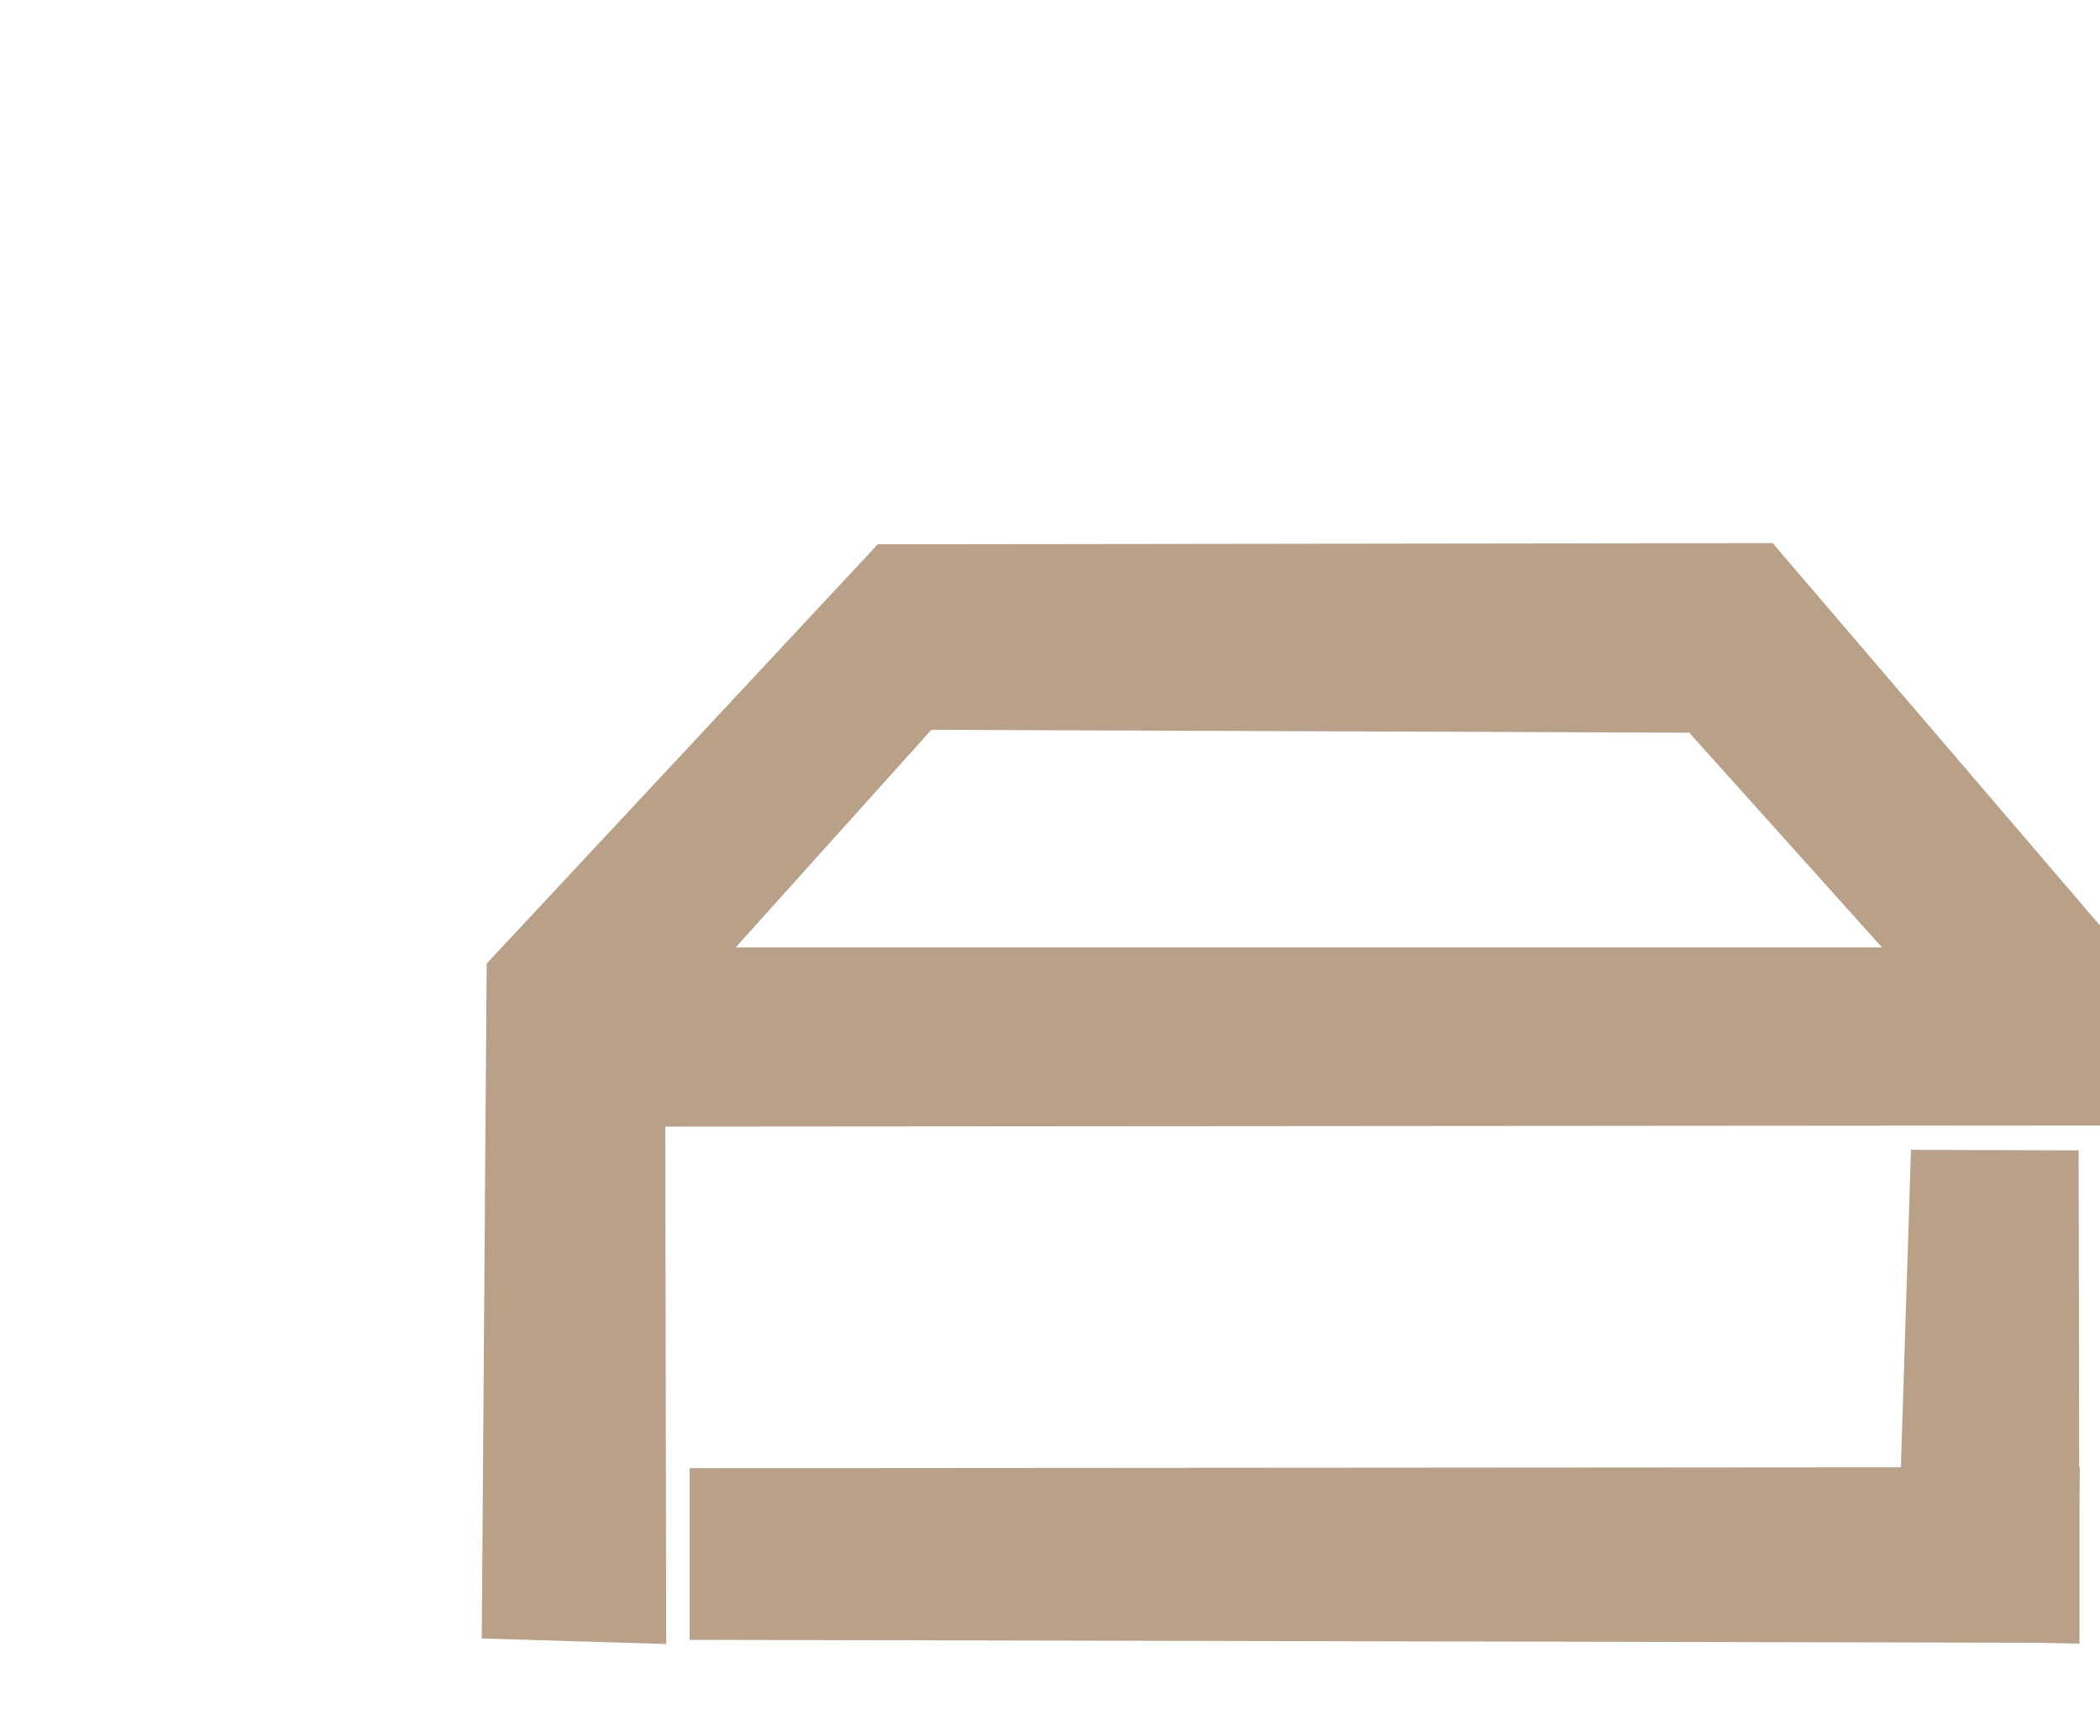
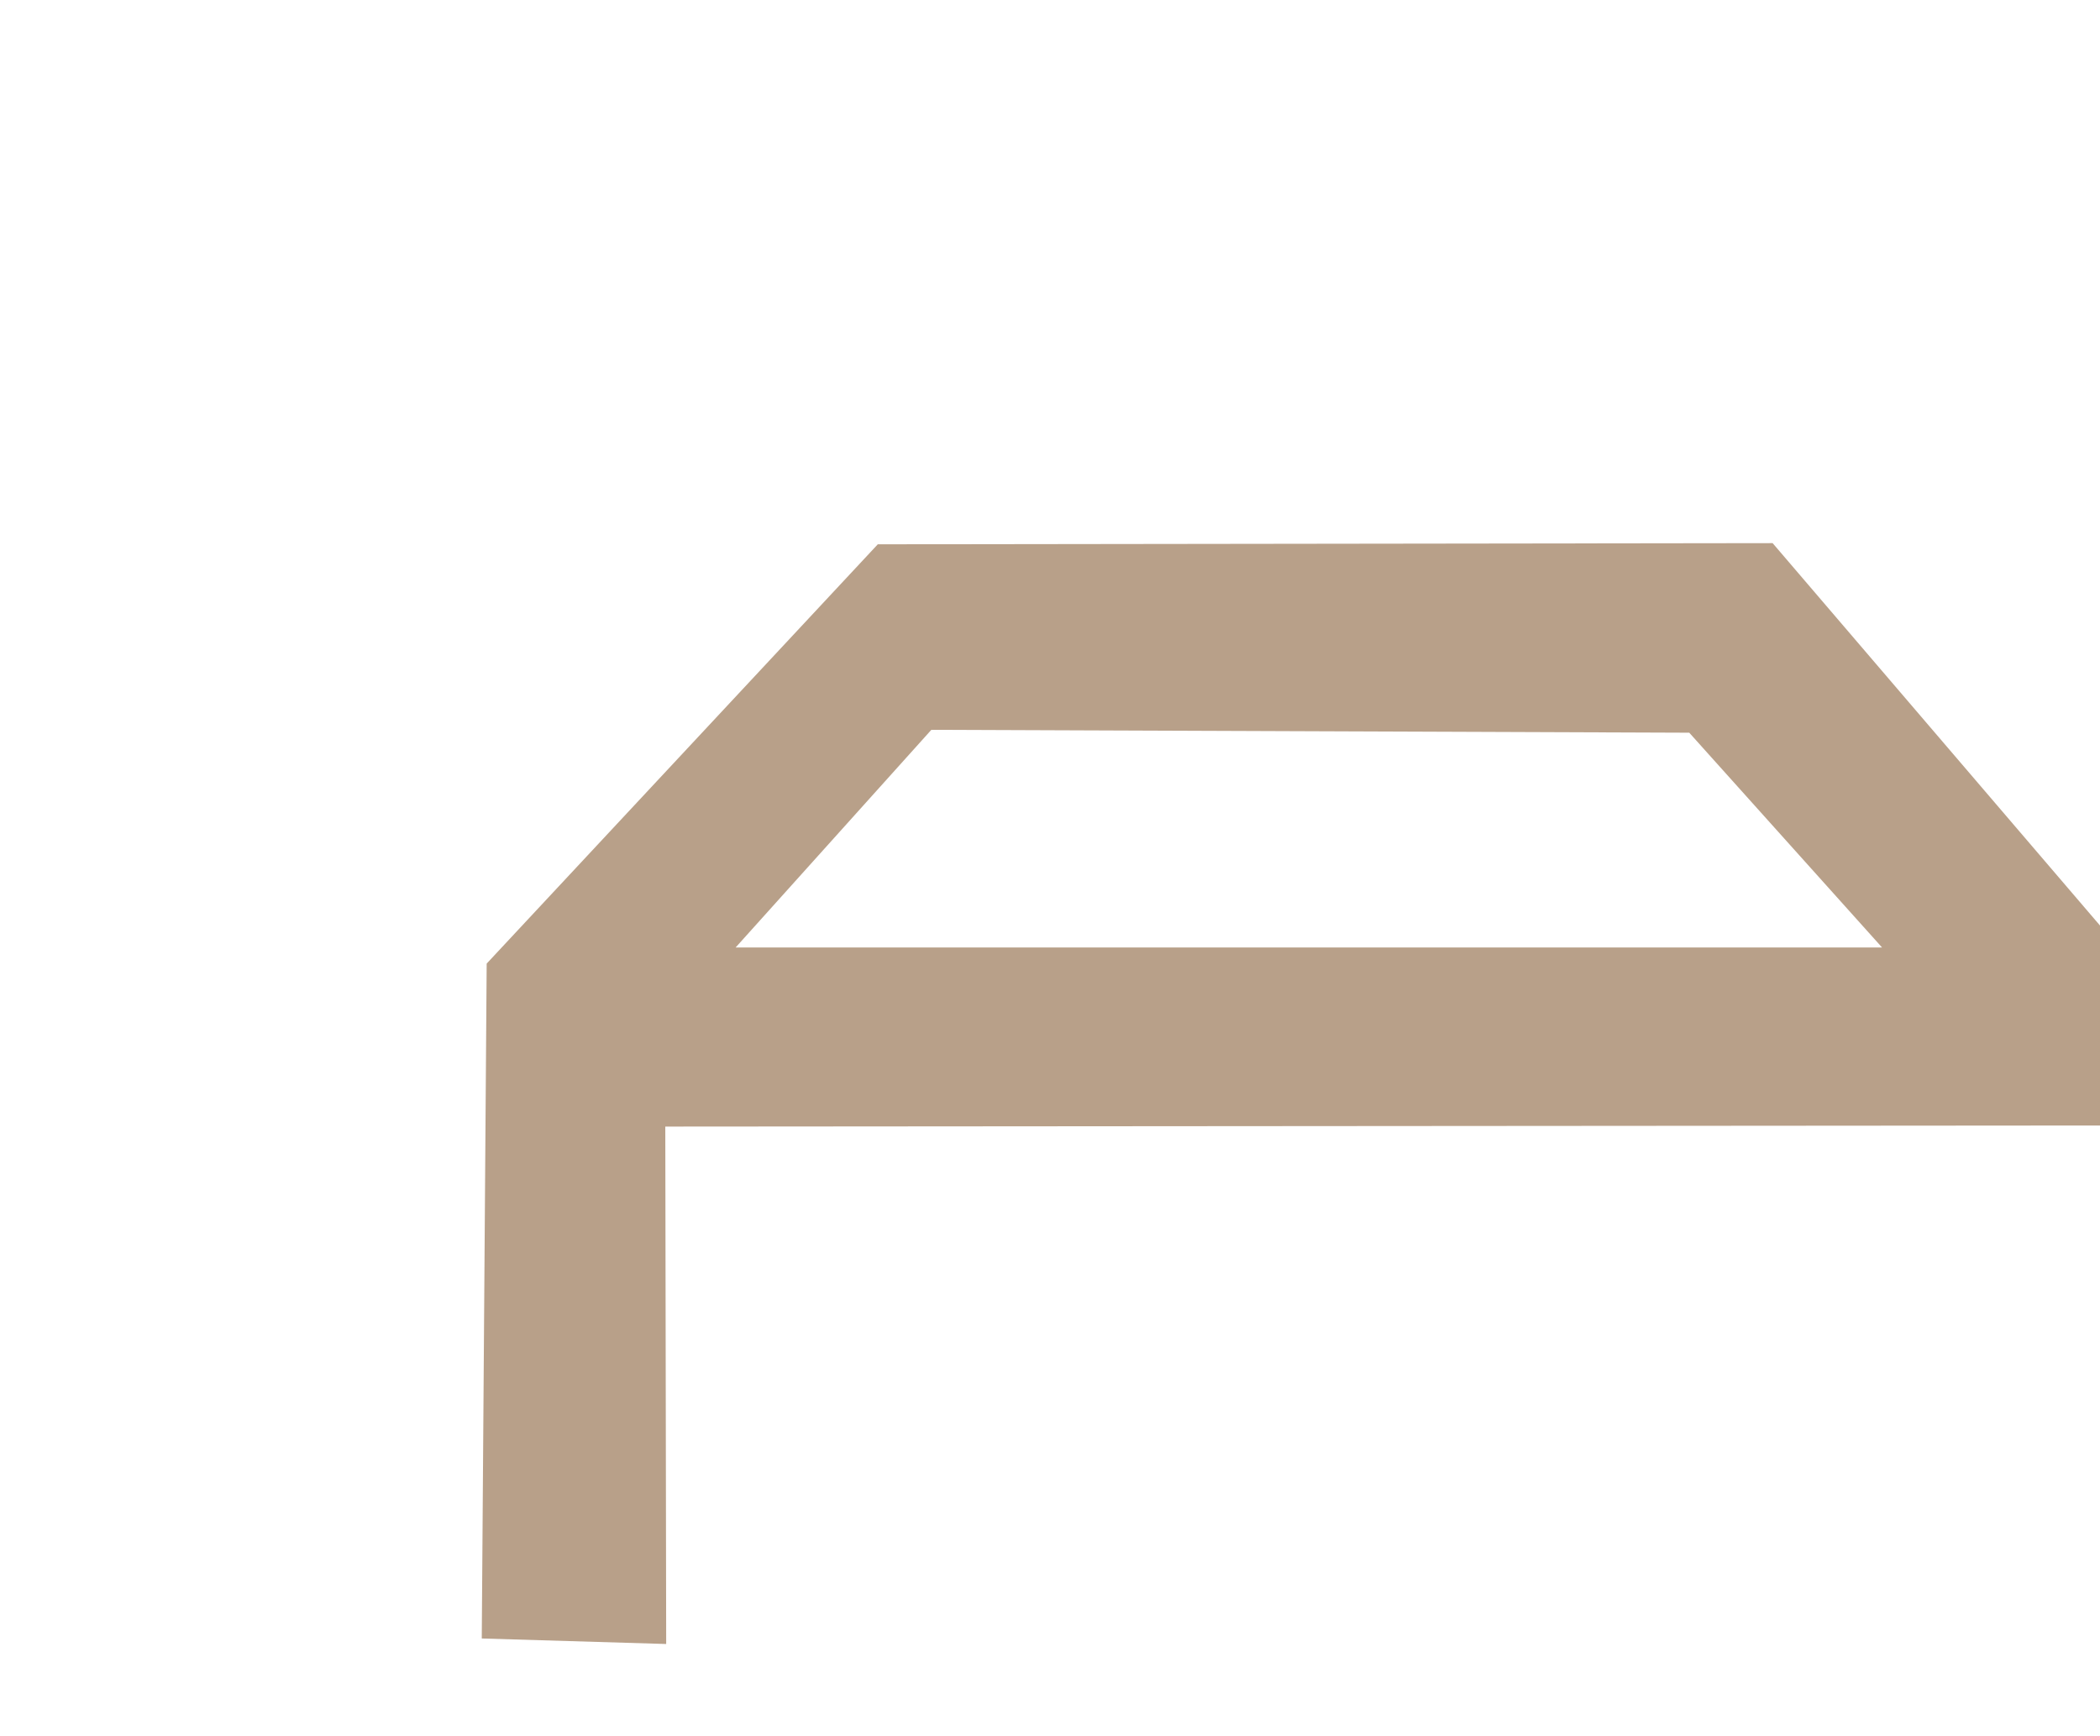
<svg xmlns="http://www.w3.org/2000/svg" id="Livello_1" data-name="Livello 1" viewBox="0 0 560 463">
  <defs>
    <style>.cls-1{isolation:isolate;}.cls-2{fill:#b8a089;}</style>
  </defs>
  <g class="cls-1">
-     <polygon class="cls-2" points="554.45 391.28 554.3 306.82 509.6 306.67 506.9 391.35 183.9 391.58 183.9 437.36 542.87 438.13 554.53 438.37 554.53 402.78 554.61 391.28 554.45 391.28" />
    <path class="cls-2" d="M564.49,300.18l.46-47.55L472.7,144.86l-238.62.31L129.78,257l-1.31,180,49.18,1.47-.24-138ZM248.36,194.65l202.11.77,51.41,57.28H196.17Z" />
  </g>
</svg>